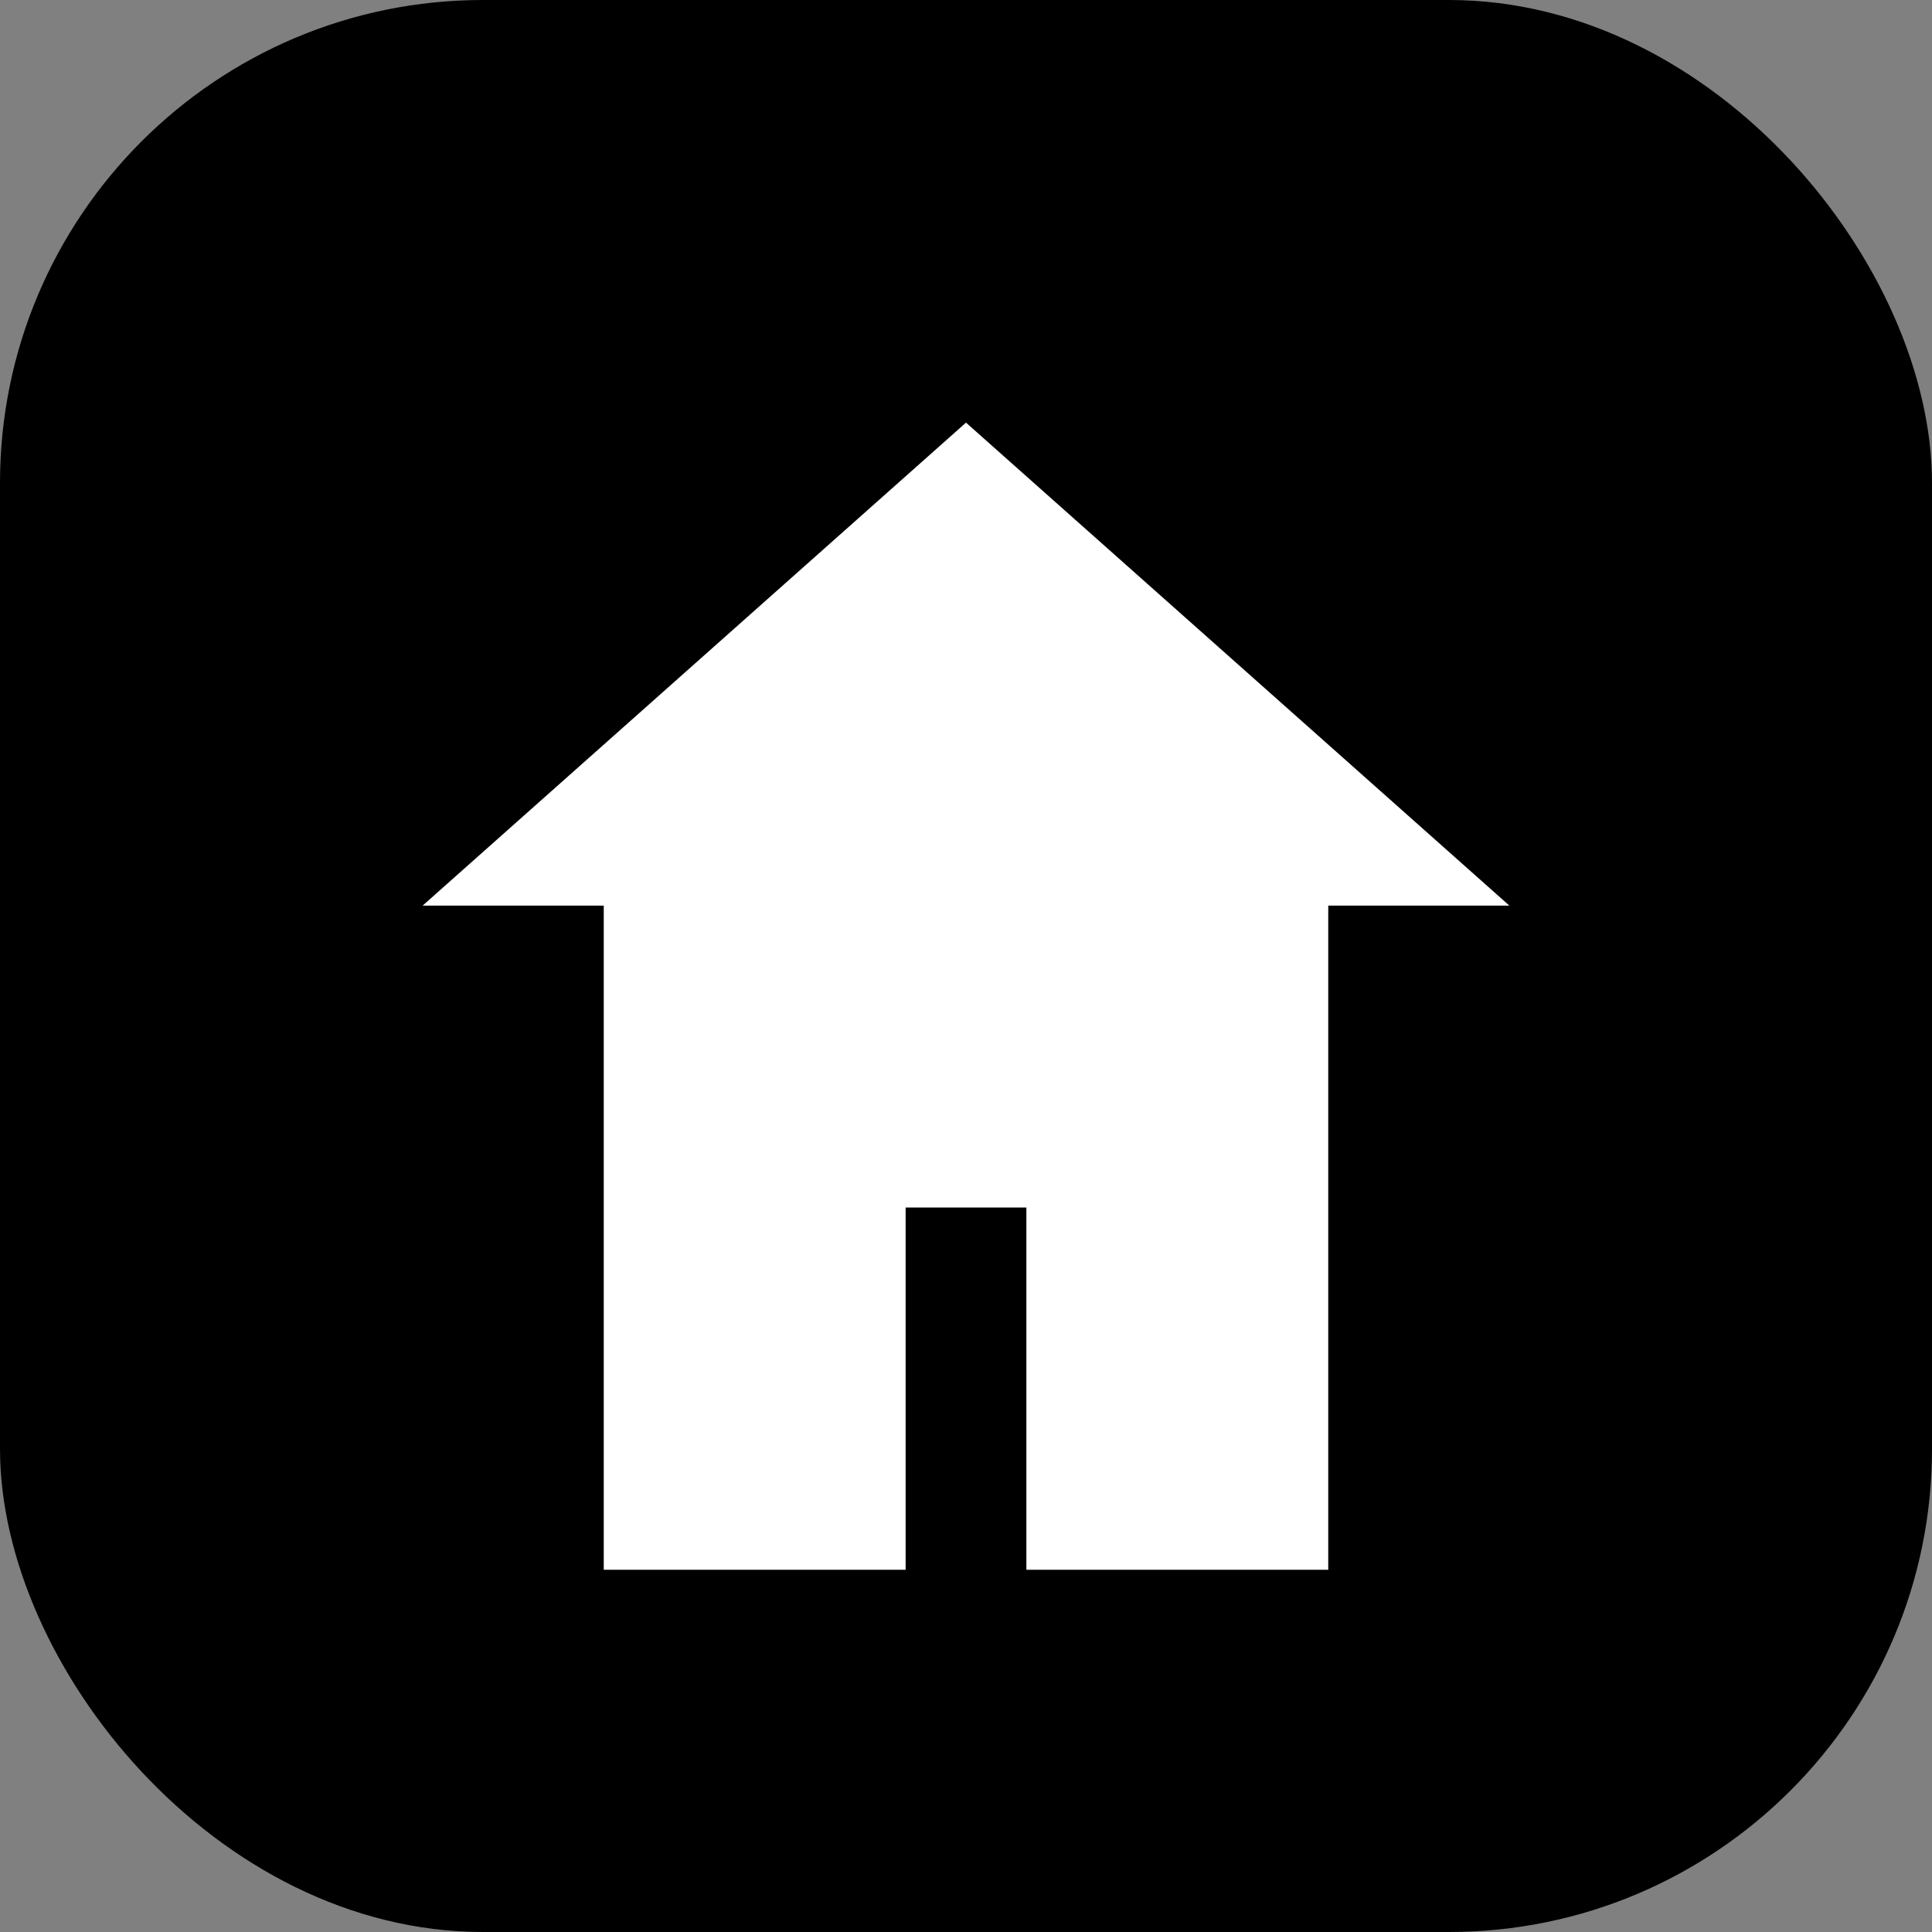
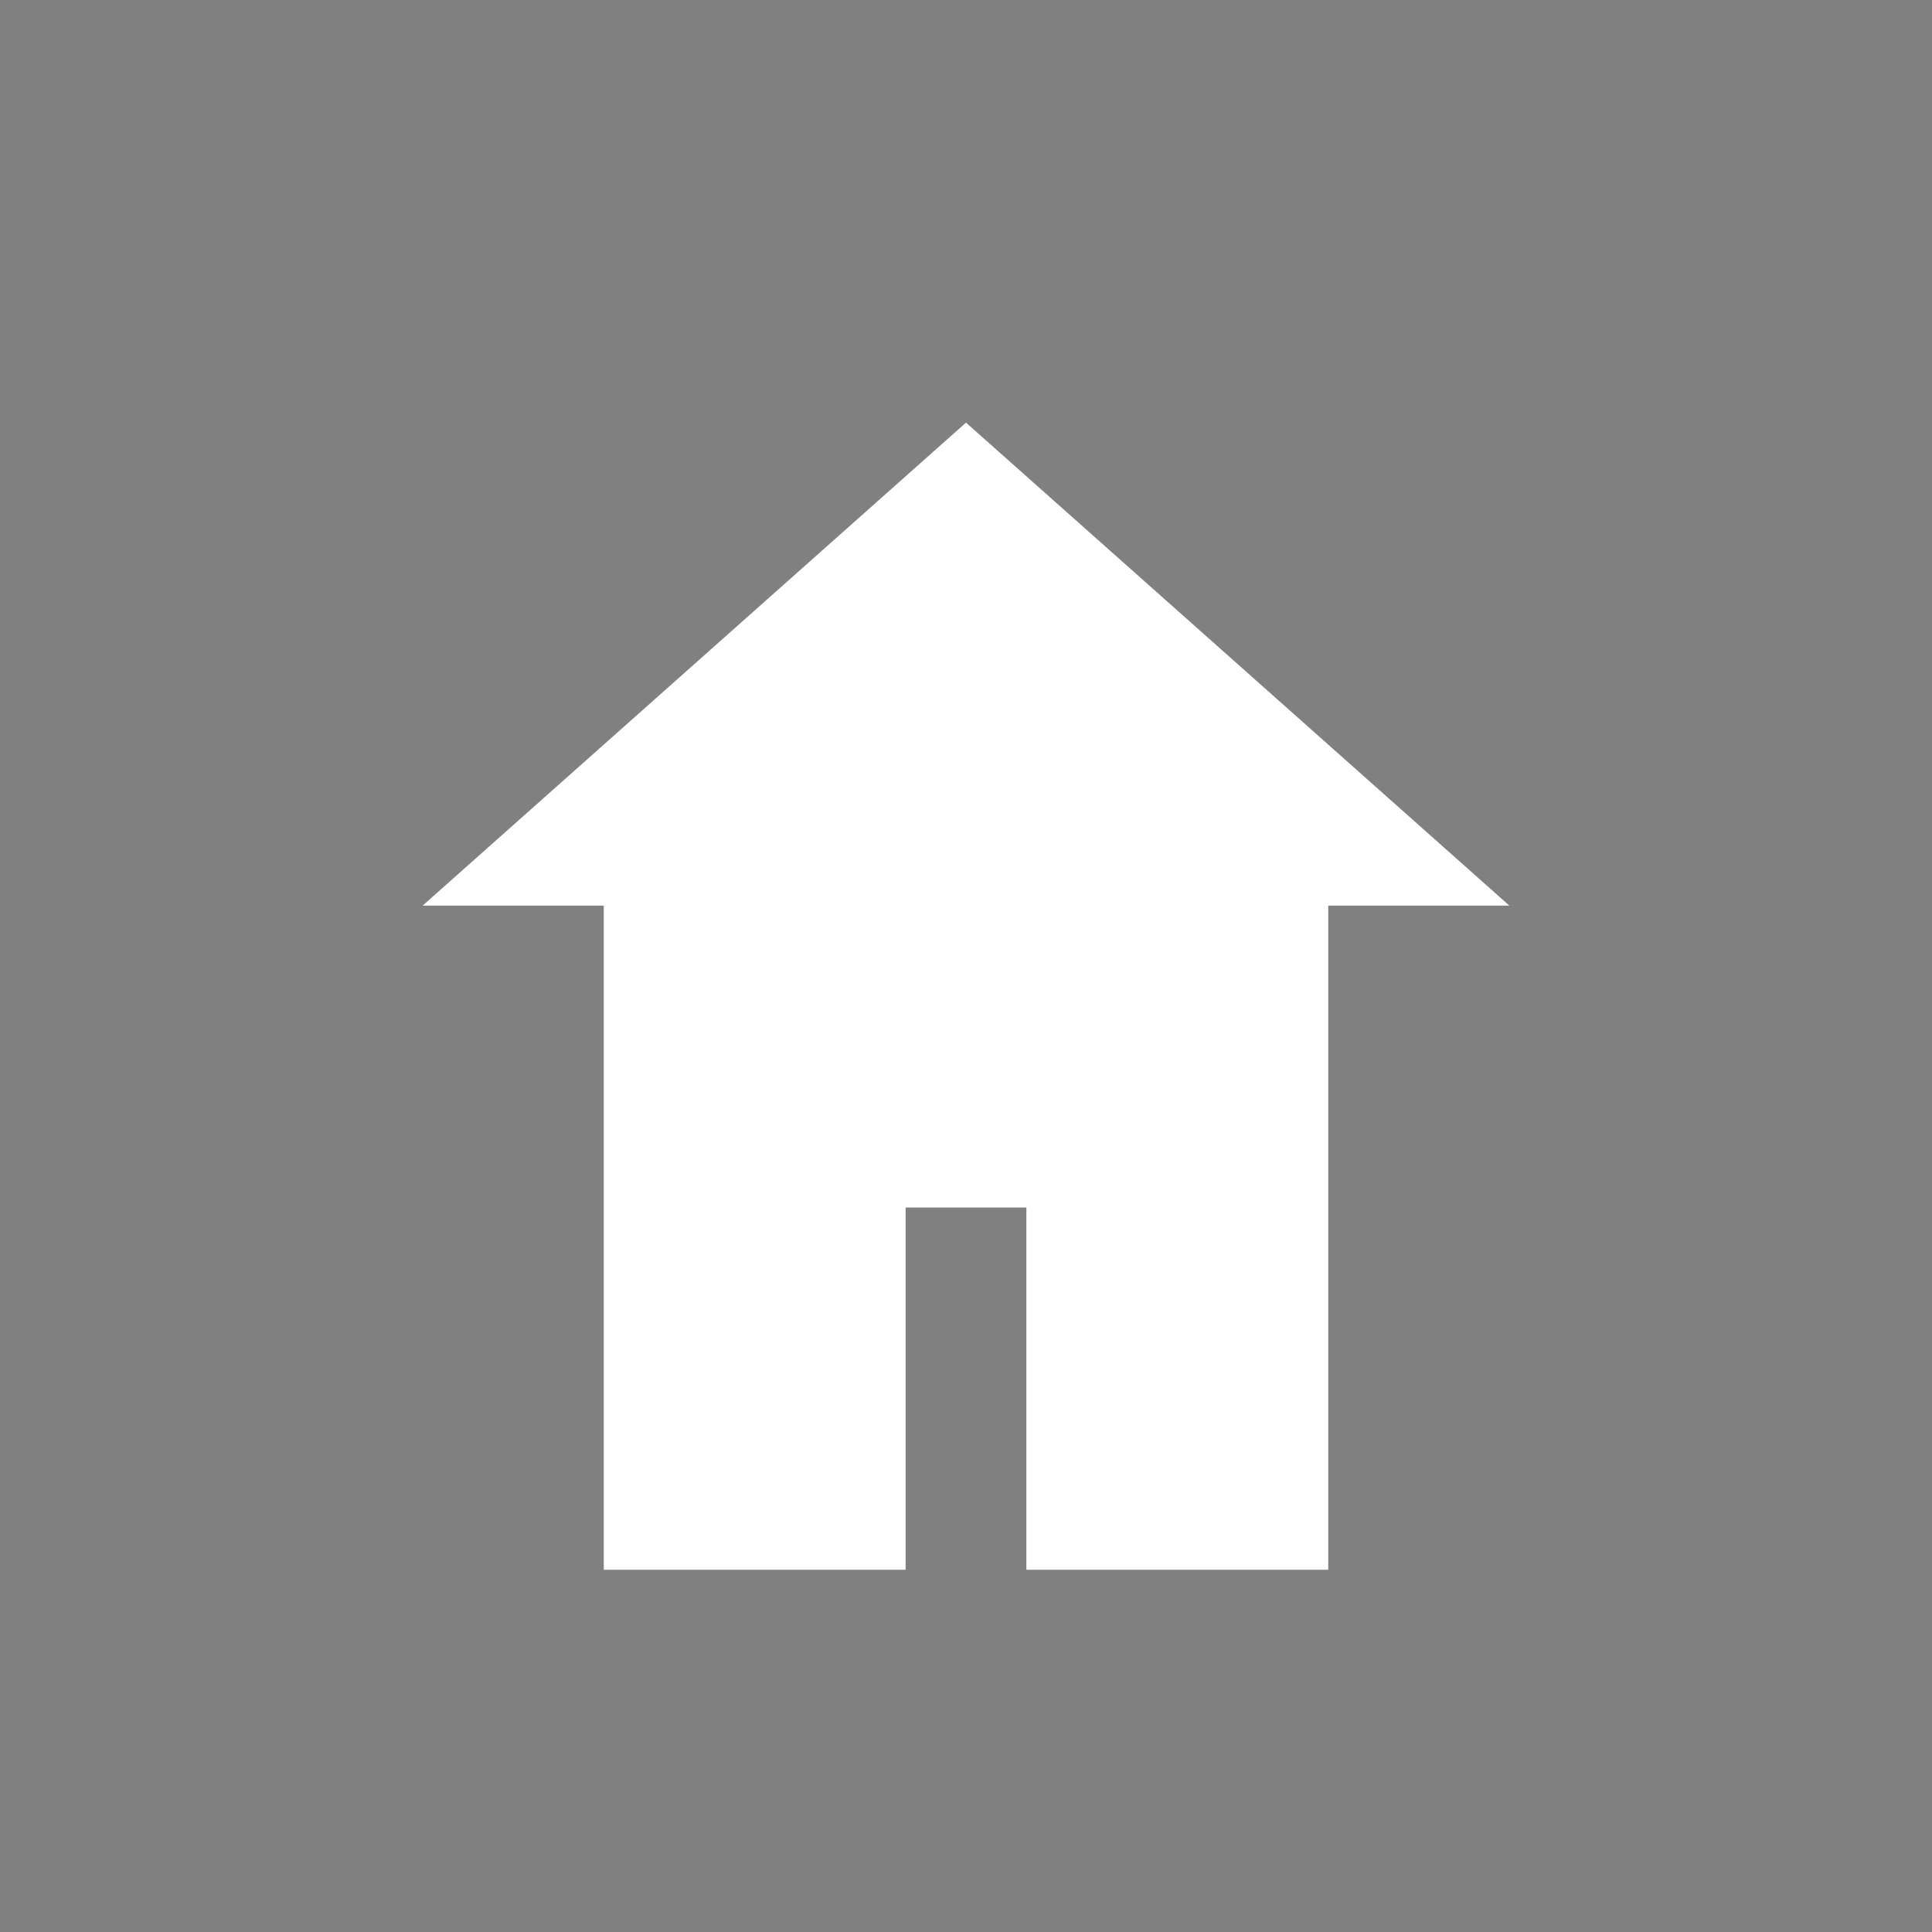
<svg xmlns="http://www.w3.org/2000/svg" viewBox="0 0 64 64">
  <rect x="0" y="0" width="64" height="64" fill="#808080" stroke="none" />
  <defs>
    <linearGradient id="grad" x1="0%" y1="0%" x2="100%" y2="100%">
      <stop offset="0%" style="stop-color:hsl(270, 80%, 45%);stop-opacity:1" />
      <stop offset="30%" style="stop-color:hsl(280, 85%, 60%);stop-opacity:1" />
      <stop offset="70%" style="stop-color:hsl(340, 80%, 55%);stop-opacity:1" />
      <stop offset="100%" style="stop-color:hsl(25, 90%, 65%);stop-opacity:1" />
    </linearGradient>
  </defs>
-   <rect x="0" y="0" width="64" height="64" rx="16" ry="16" fill="url(#grad)" />
  <path d="M32 14L14 30H20V52H30V40H34V52H44V30H50L32 14Z" fill="white" />
</svg>